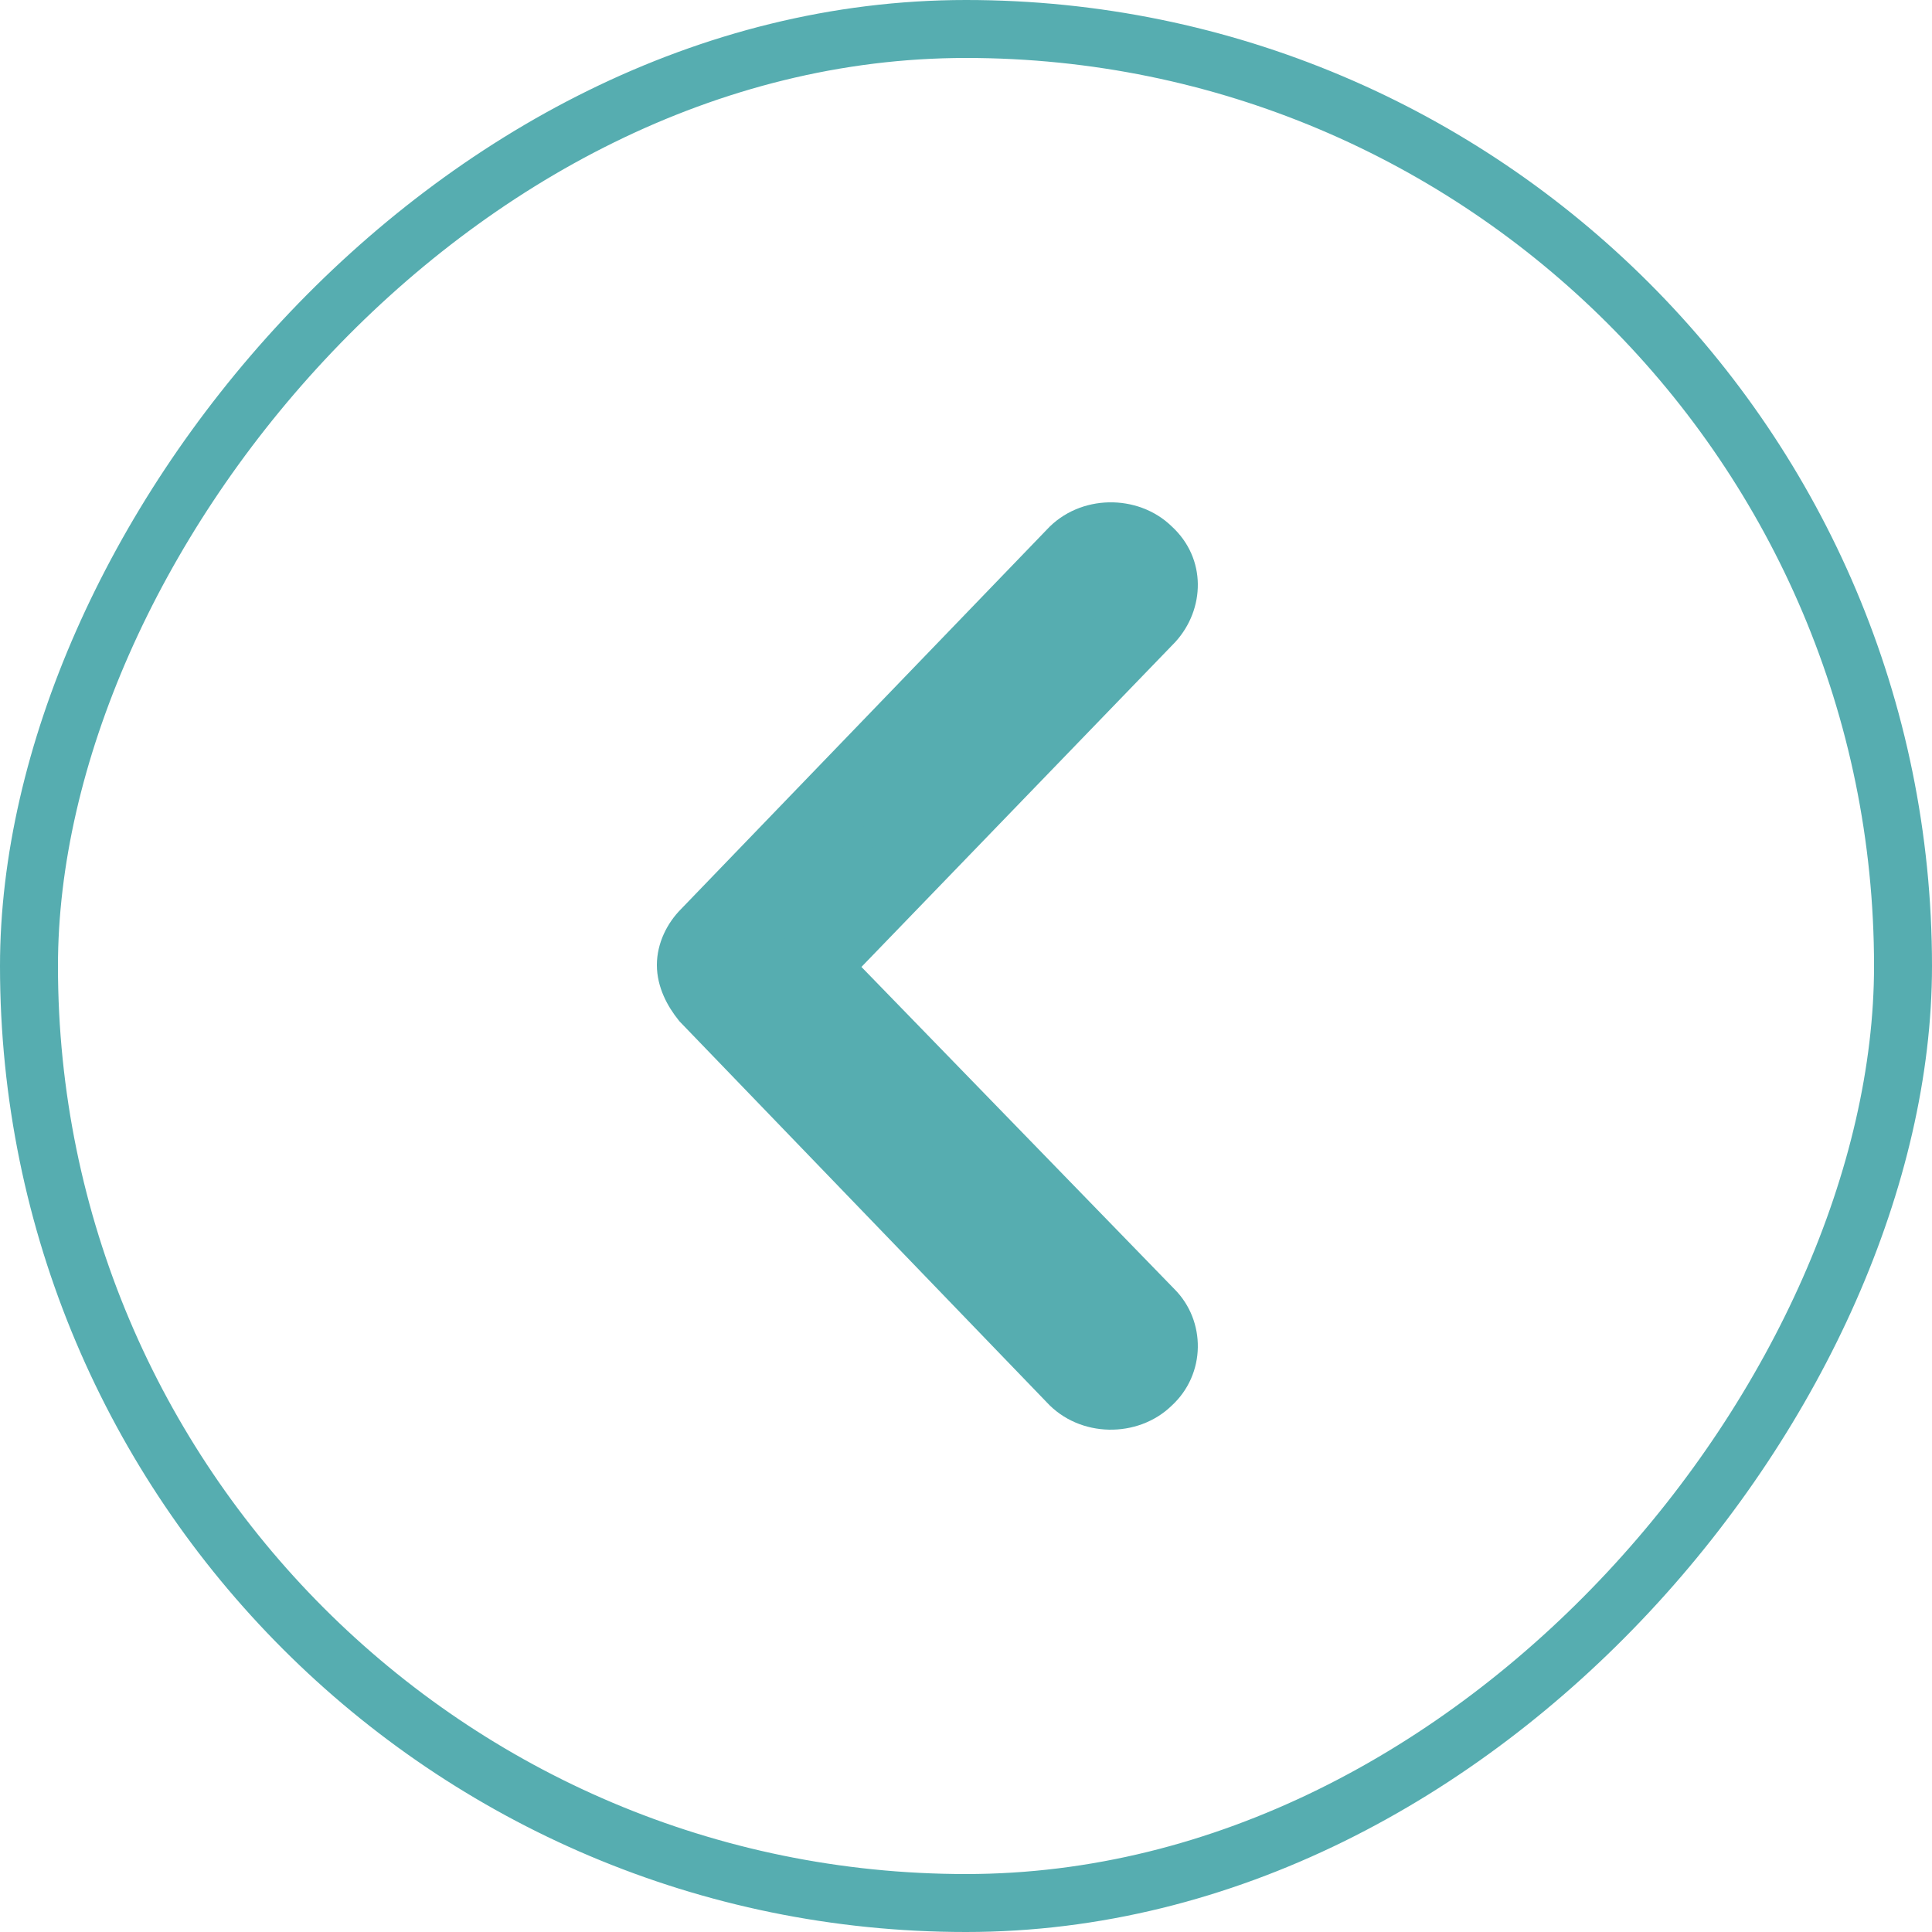
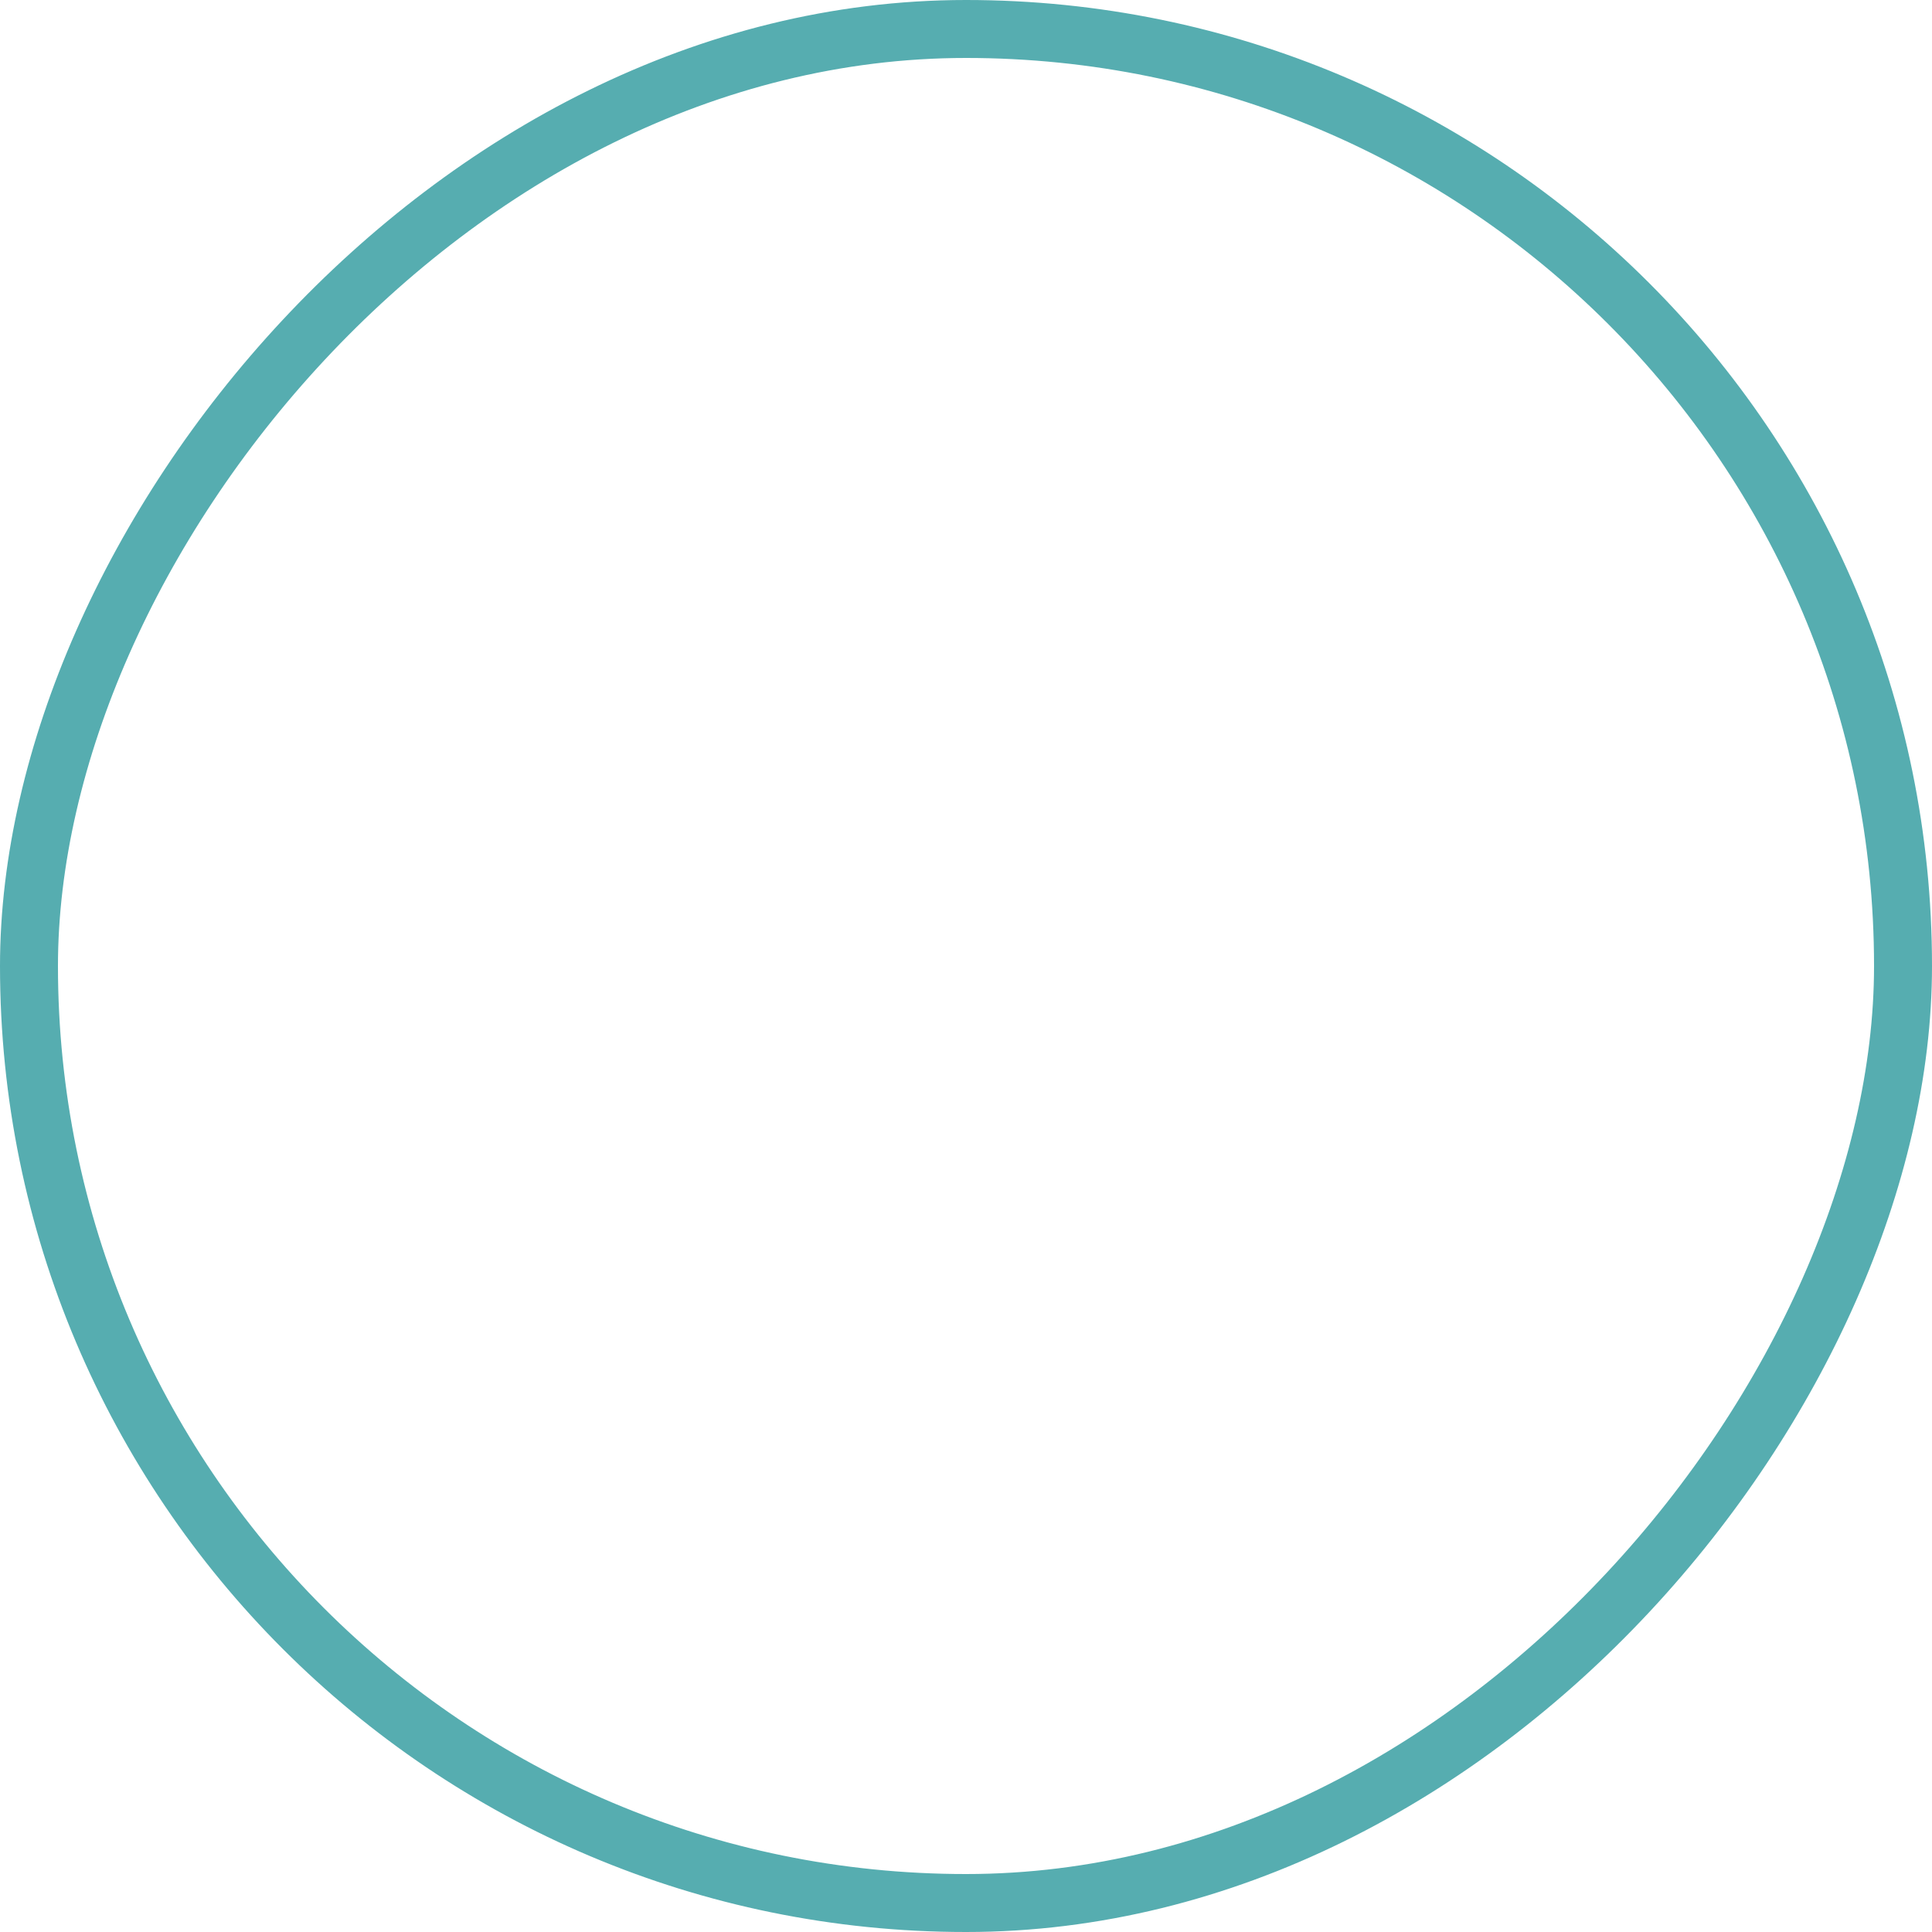
<svg xmlns="http://www.w3.org/2000/svg" width="50" height="50" viewBox="0 0 50 50" fill="none">
  <rect x="-0.75" y="0.75" width="48.5" height="48.5" rx="24.25" transform="matrix(-1 0 0 1 48.5 0)" stroke="#56ADB0" stroke-width="1.5" />
-   <path d="M27.843 35.684L18.363 25.85C18.155 25.592 18 25.283 18 24.974C18 24.665 18.155 24.356 18.363 24.15L27.843 14.316C28.31 13.801 29.139 13.801 29.605 14.264C30.123 14.728 30.123 15.5 29.657 16.015L20.953 25.026L29.657 33.985C30.123 34.448 30.123 35.272 29.605 35.736C29.139 36.199 28.31 36.199 27.843 35.684Z" fill="#56ADB0" />
-   <path fill-rule="evenodd" clip-rule="evenodd" d="M28.611 35.092C28.685 35.174 28.809 35.17 28.872 35.107L28.89 35.09L28.909 35.073C28.953 35.034 28.998 34.956 29 34.843C29.002 34.727 28.958 34.647 28.924 34.613L28.912 34.601L19.611 25.027L28.897 15.415C28.968 15.332 29.002 15.232 29 15.138C28.998 15.044 28.962 14.975 28.909 14.927L28.89 14.91L28.872 14.893C28.809 14.83 28.685 14.826 28.611 14.908L28.601 14.919L19.096 24.779C19.074 24.8 19.046 24.837 19.025 24.883C19.004 24.928 19 24.96 19 24.974C19 25.008 19.024 25.114 19.143 25.27L28.601 35.081L28.611 35.092ZM27.087 36.289C27.942 37.218 29.45 37.224 30.319 36.382C31.217 35.56 31.21 34.18 30.396 33.364L22.294 25.024L30.414 16.618L30.424 16.607C31.181 15.771 31.237 14.457 30.319 13.618C29.45 12.776 27.942 12.783 27.087 13.711L17.622 23.53C17.272 23.882 17 24.404 17 24.974C17 25.557 17.284 26.057 17.56 26.4L17.586 26.433L27.087 36.289Z" fill="#56ADB0" />
</svg>